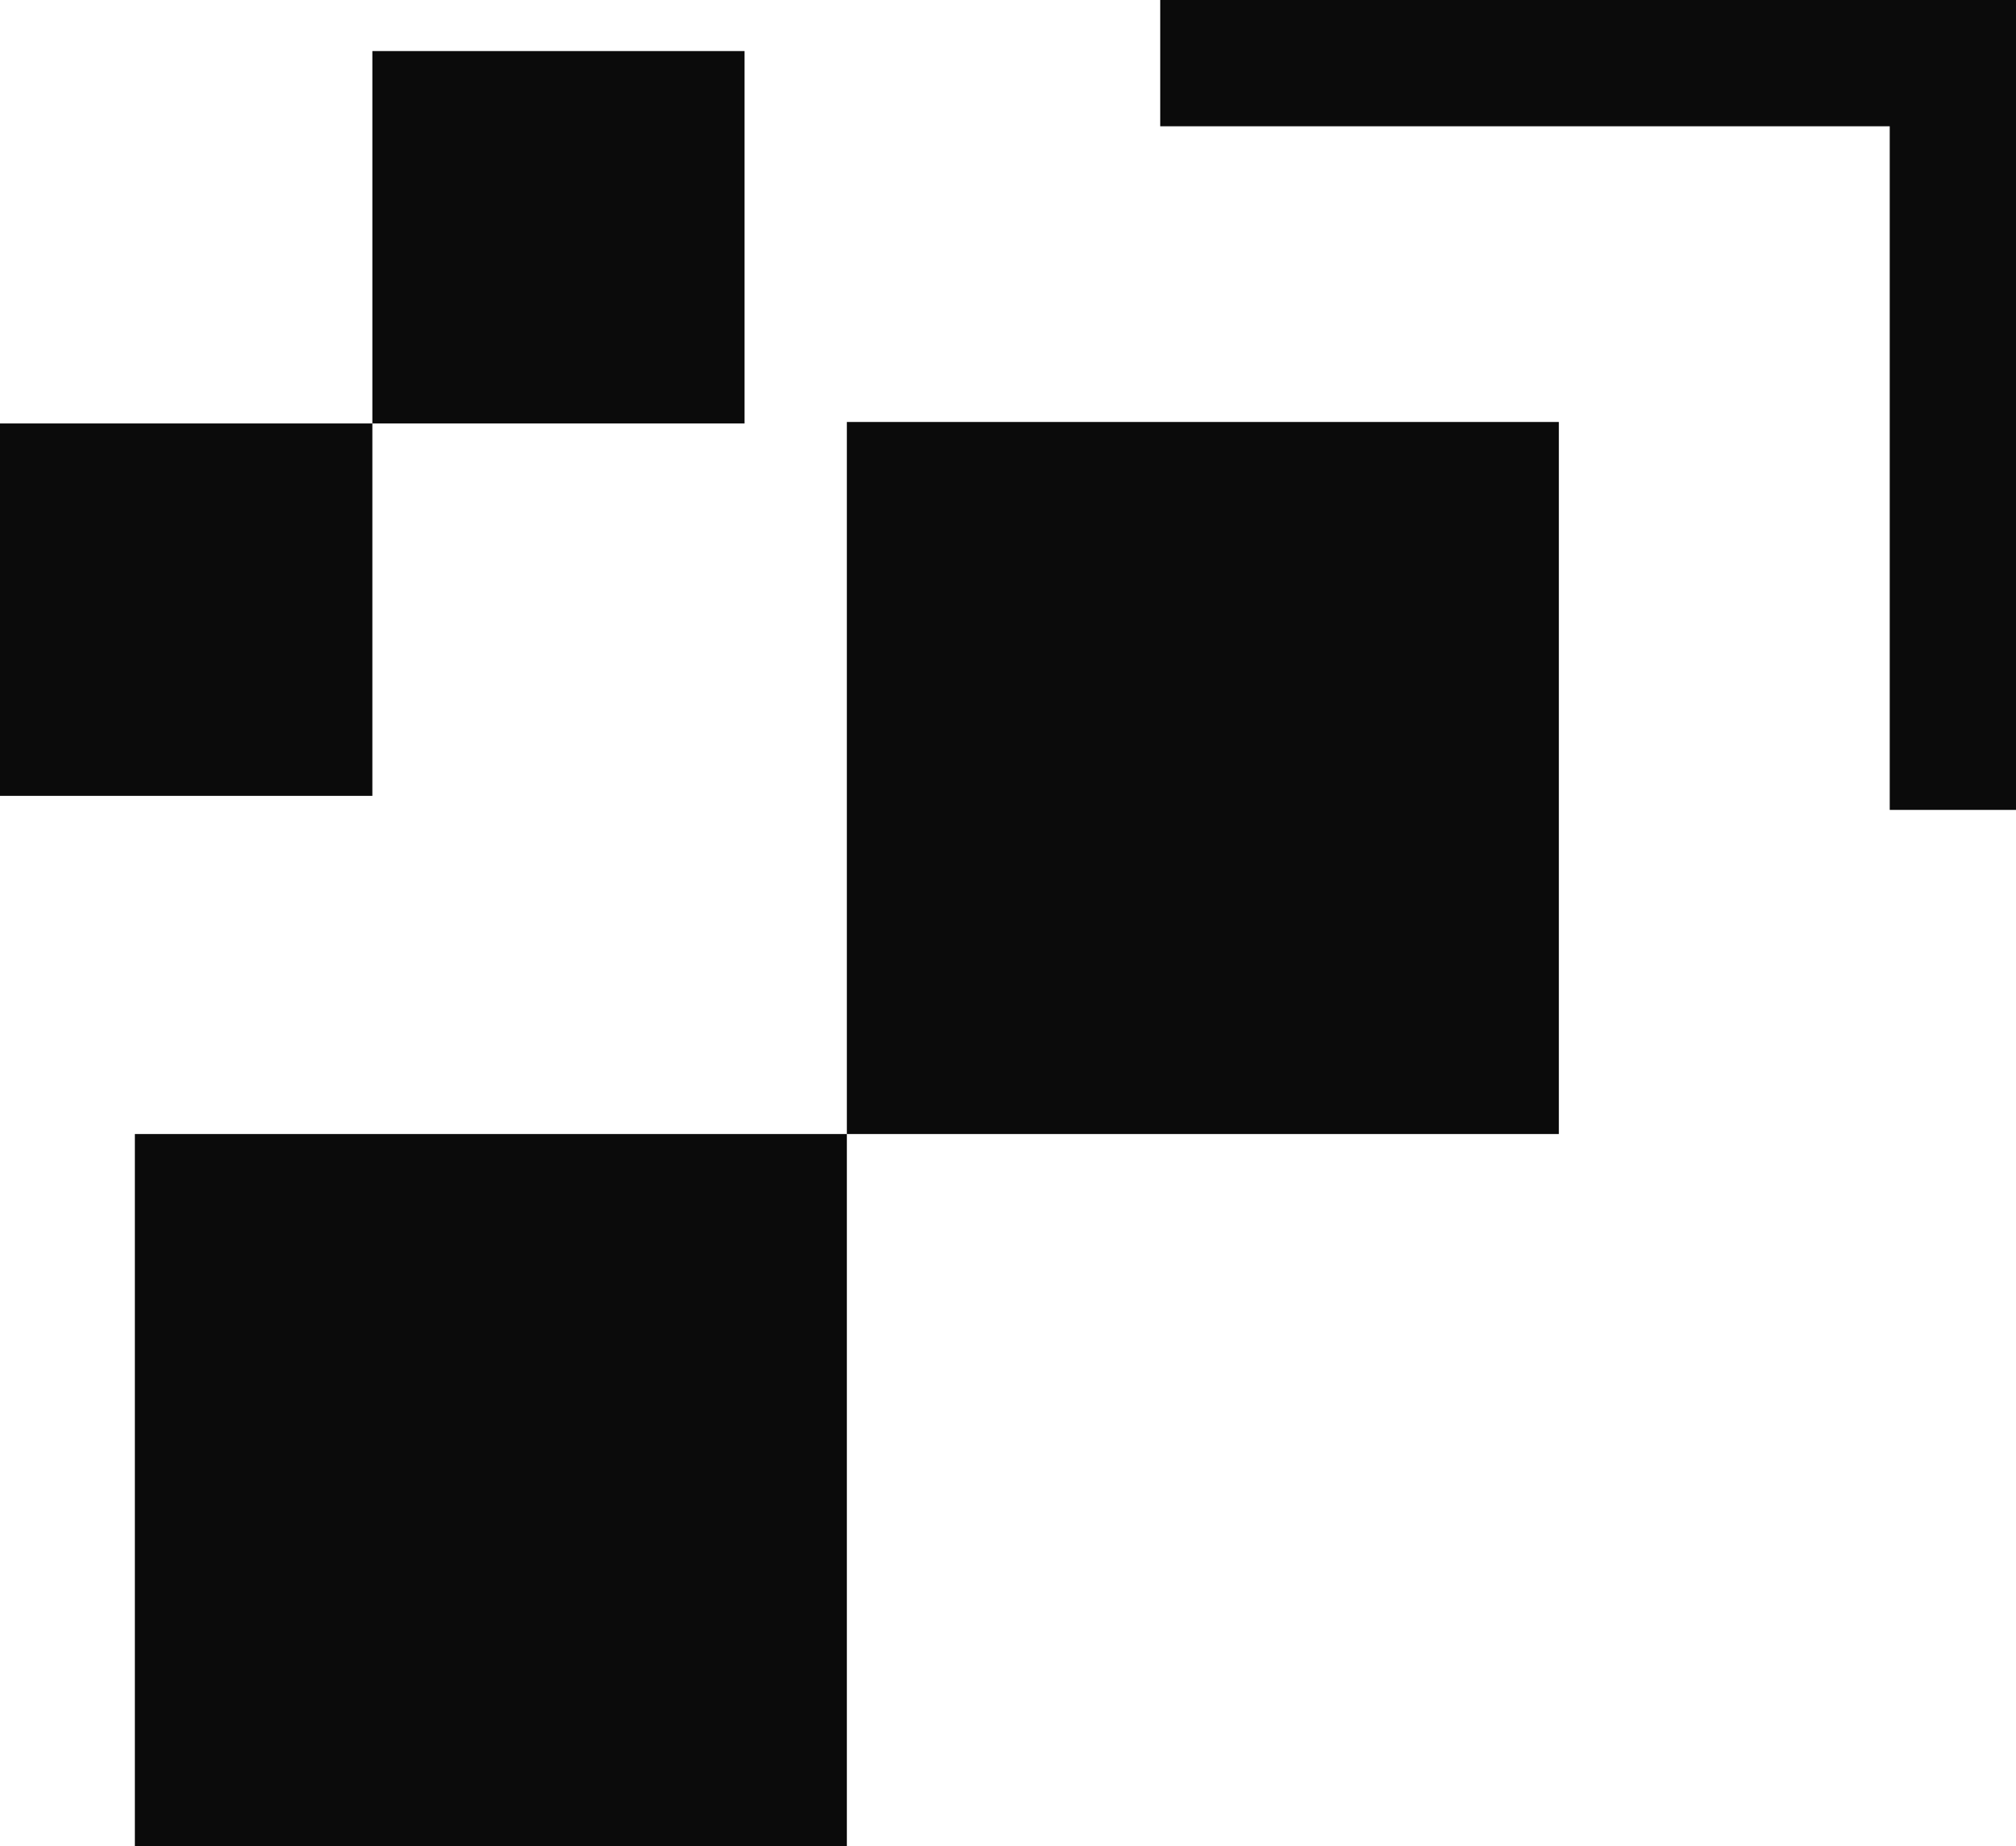
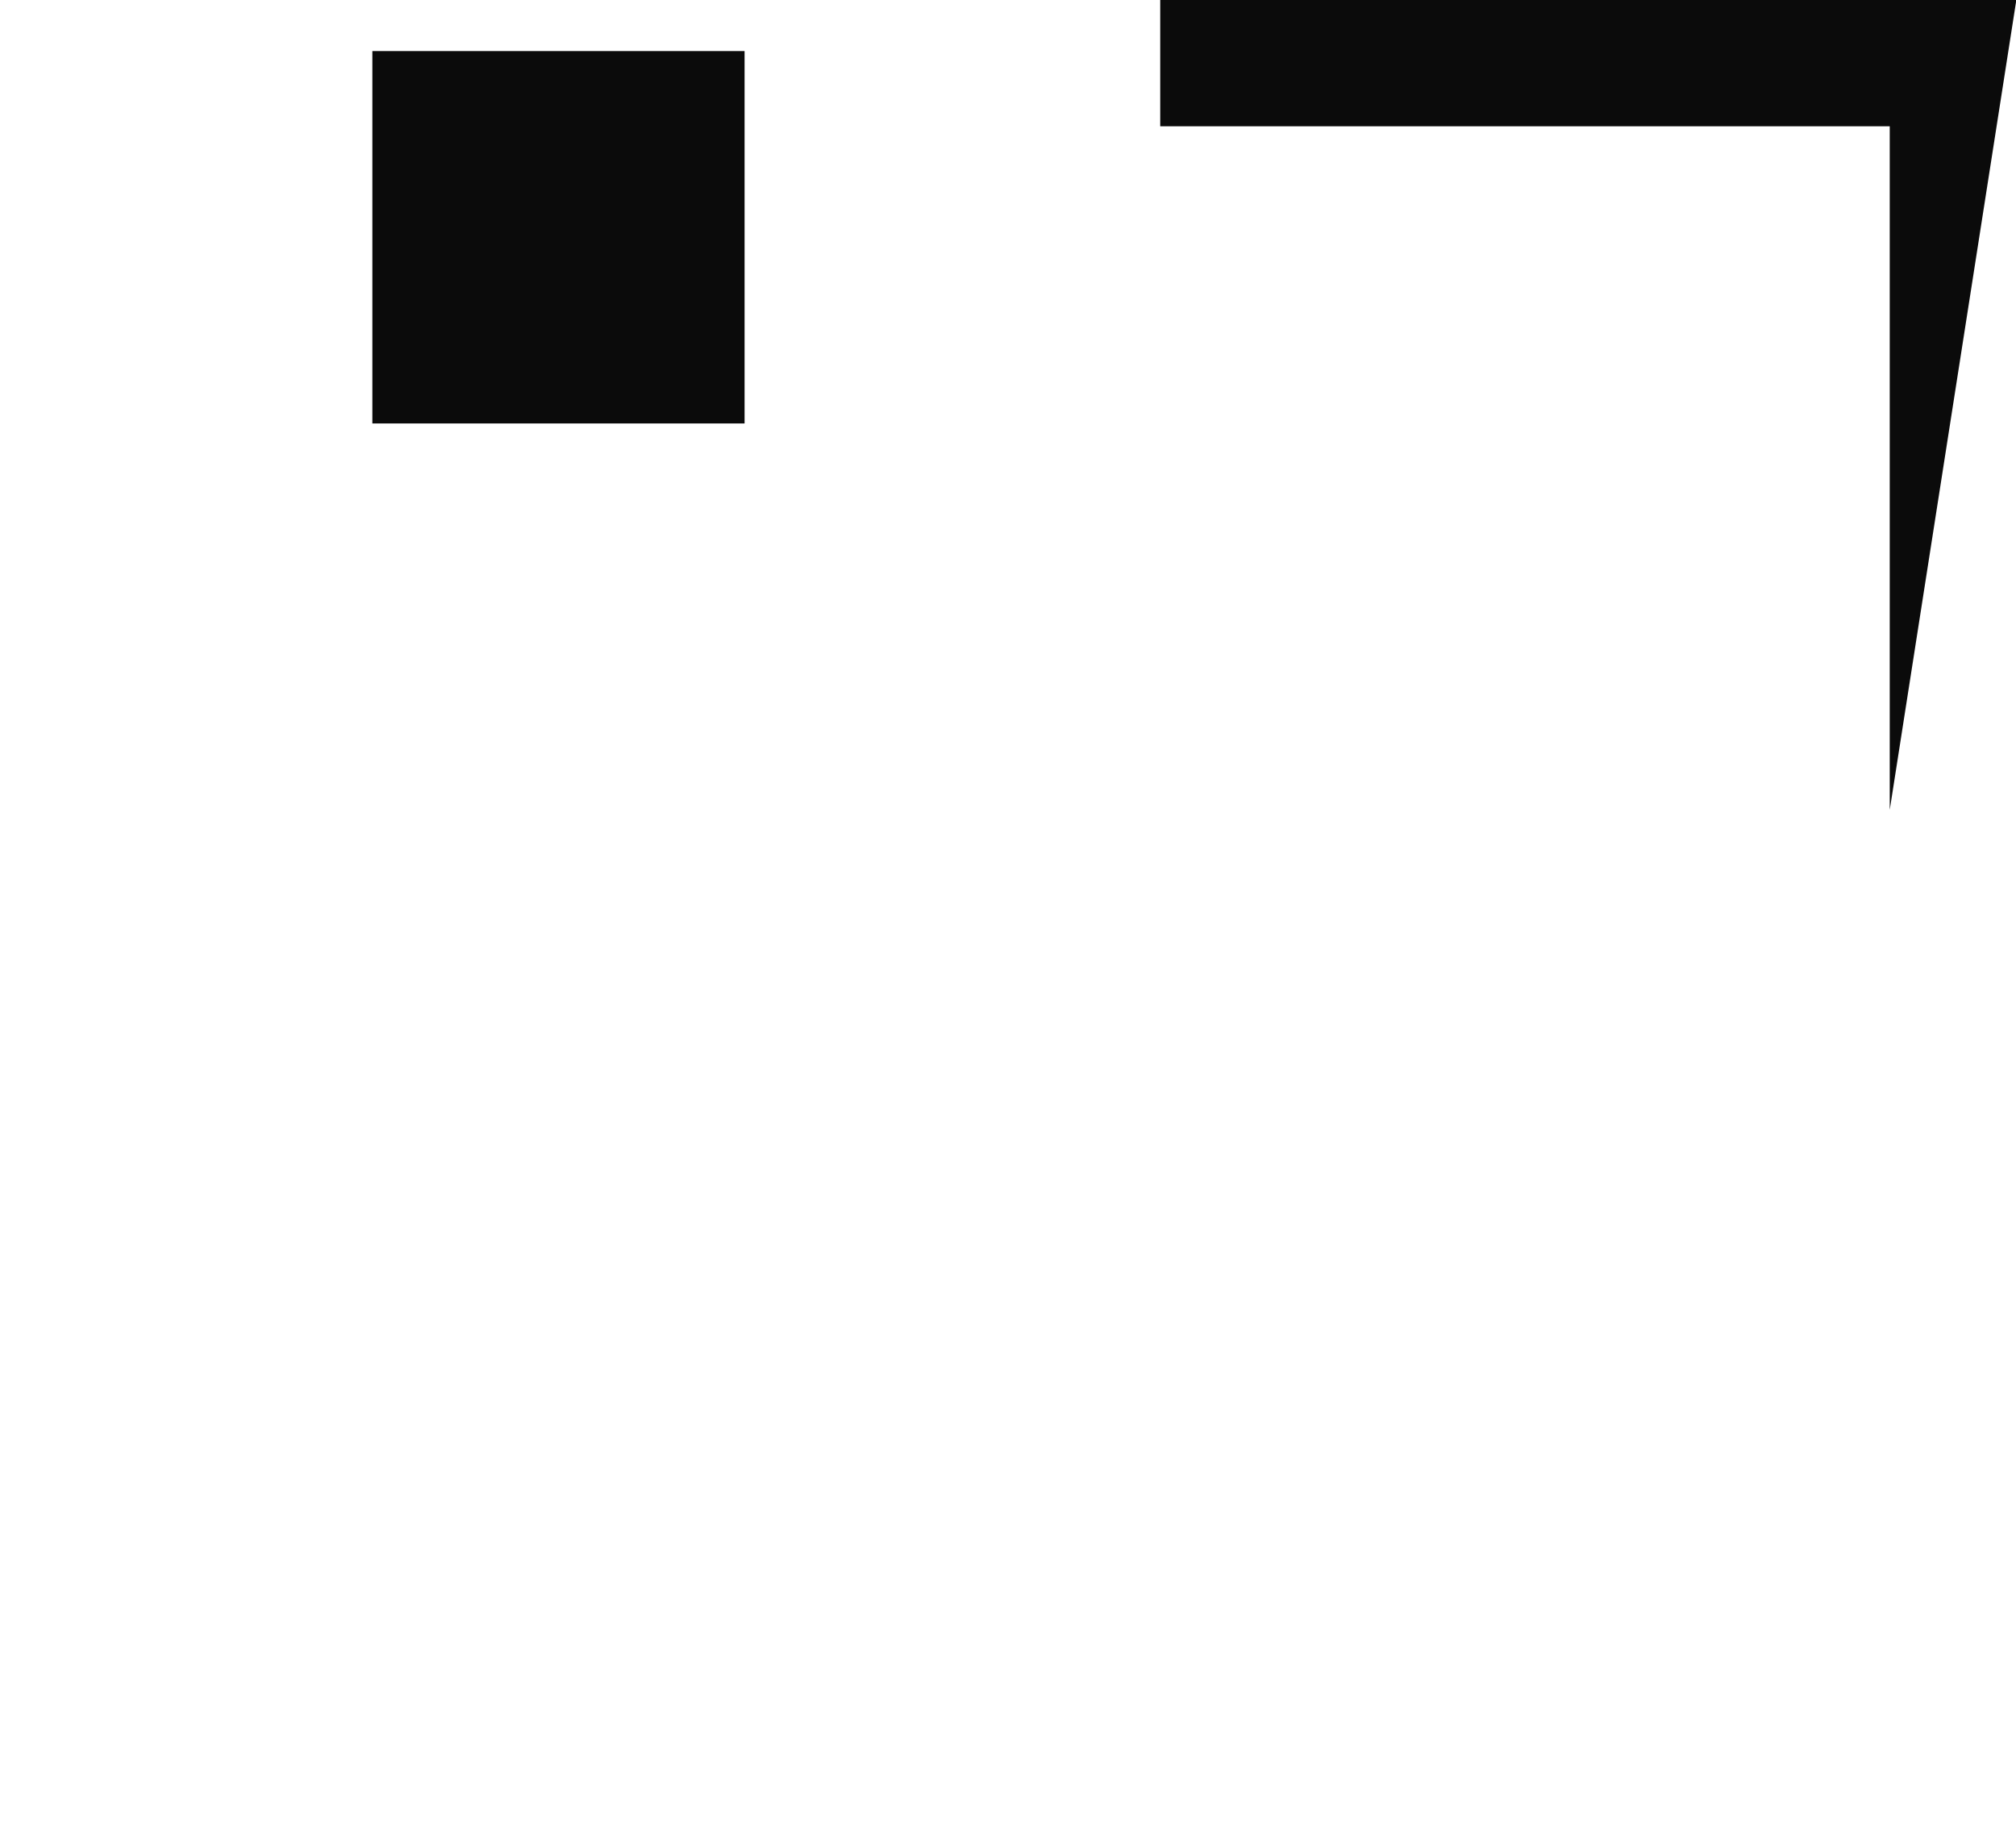
<svg xmlns="http://www.w3.org/2000/svg" viewBox="0 0 121.98 111.69">
  <defs>
    <style>.cls-1{fill:#0b0b0b;}</style>
  </defs>
  <g id="Layer_2" data-name="Layer 2">
    <g id="_ÎÓÈ_1" data-name="—ÎÓÈ_1">
-       <path class="cls-1" d="M114.34,49V7.64H70.2V0H122V49Z" />
+       <path class="cls-1" d="M114.34,49V7.64H70.2V0H122Z" />
      <rect class="cls-1" x="22.53" y="3.09" width="22.52" height="22.53" />
-       <rect class="cls-1" y="25.62" width="22.53" height="22.53" />
-       <rect class="cls-1" x="51.24" y="25.53" width="43.08" height="43.08" />
-       <rect class="cls-1" x="8.16" y="68.61" width="43.08" height="43.08" />
    </g>
  </g>
</svg>